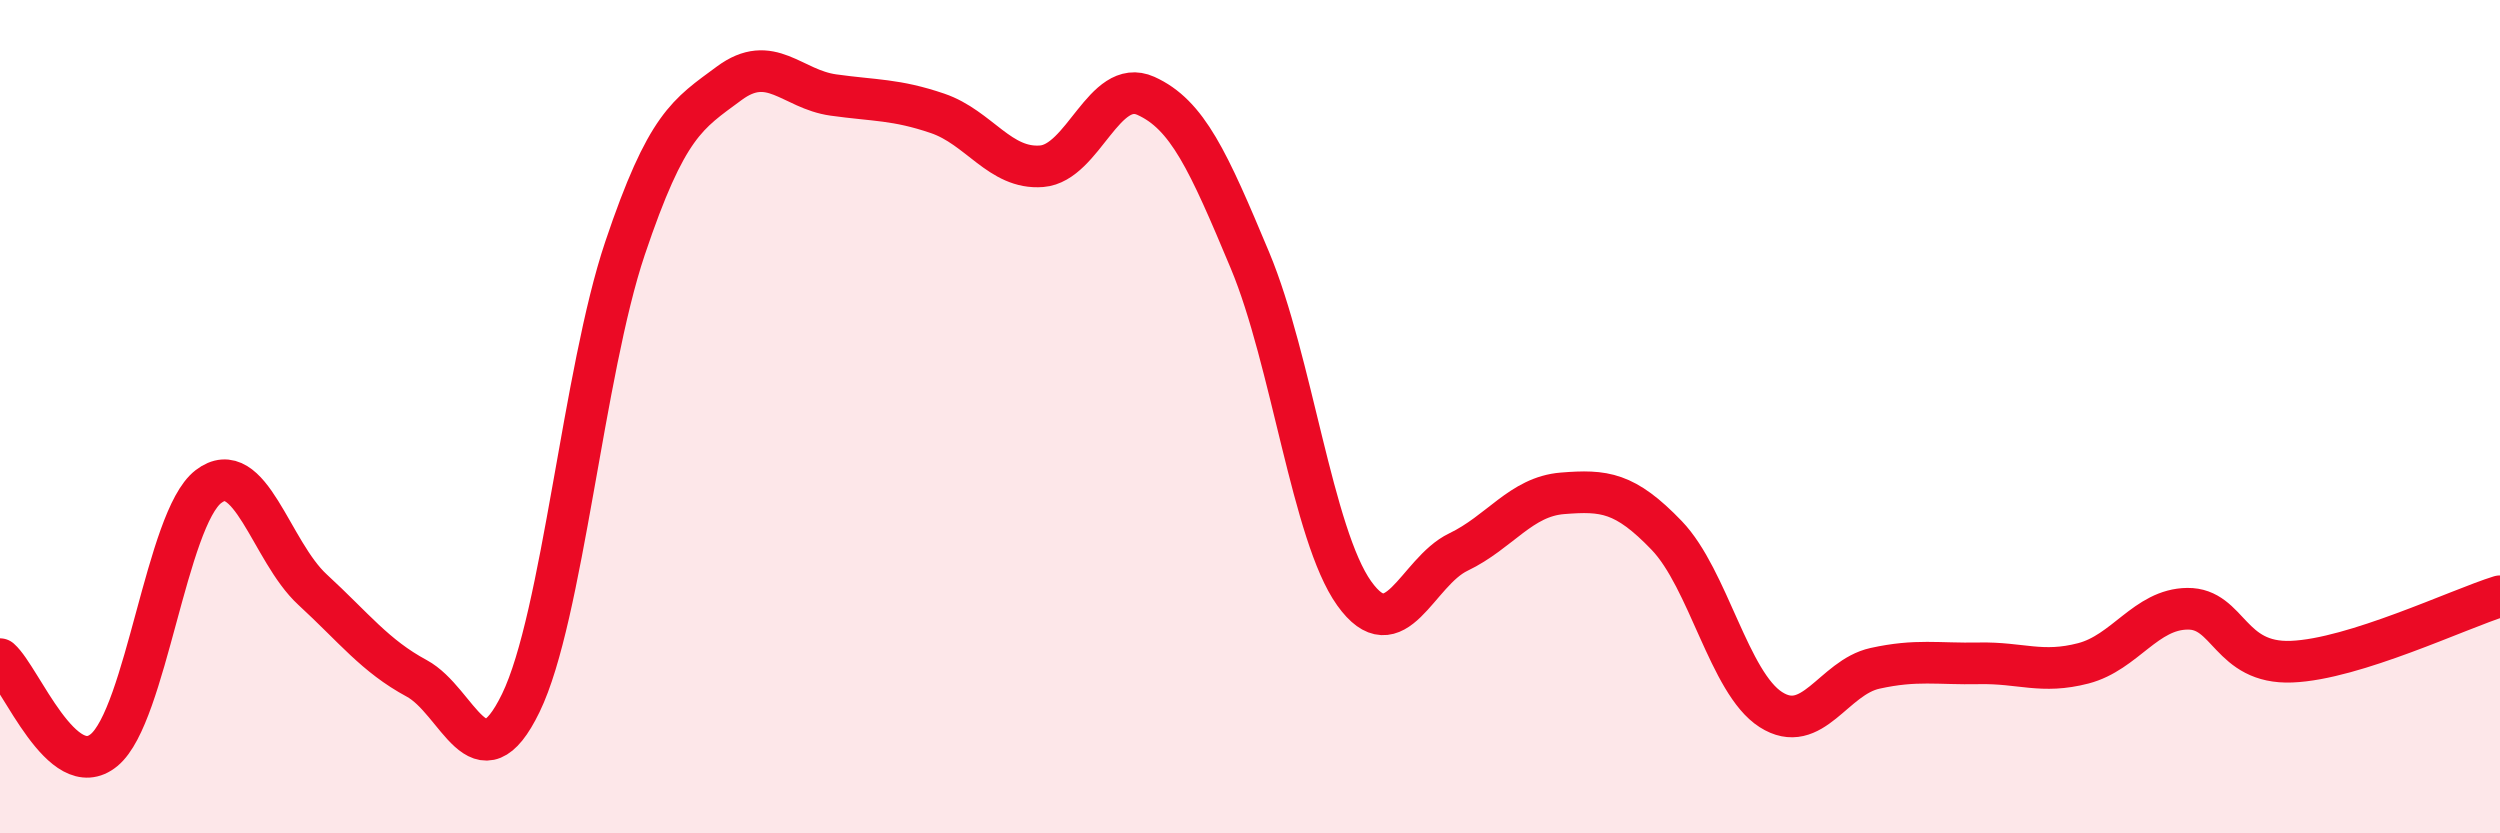
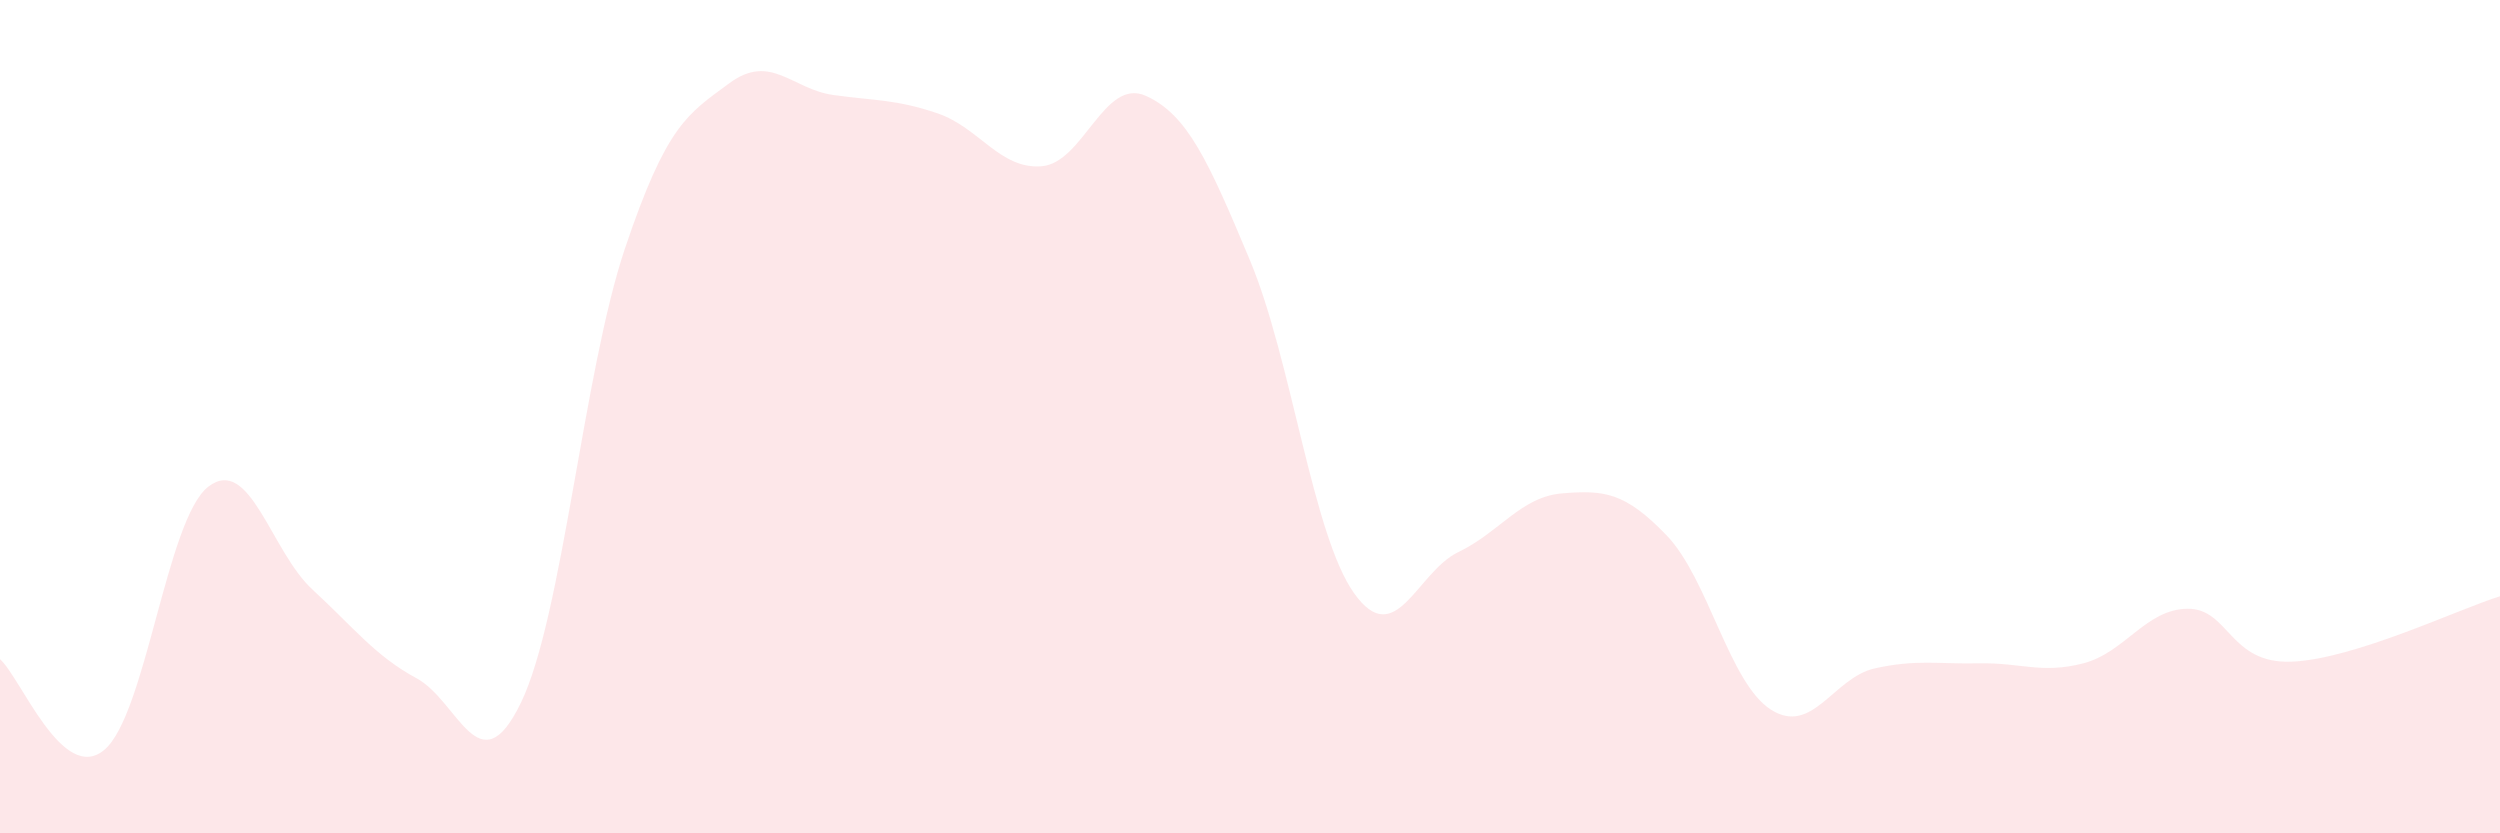
<svg xmlns="http://www.w3.org/2000/svg" width="60" height="20" viewBox="0 0 60 20">
  <path d="M 0,15.82 C 0.5,16.26 1.5,18.83 2.5,18 C 3.5,17.17 4,12.45 5,11.68 C 6,10.91 6.5,13.23 7.5,14.15 C 8.5,15.07 9,15.74 10,16.28 C 11,16.82 11.5,18.93 12.5,16.87 C 13.5,14.81 14,8.93 15,5.96 C 16,2.99 16.5,2.74 17.5,2 C 18.5,1.26 19,2.14 20,2.28 C 21,2.42 21.5,2.38 22.5,2.72 C 23.5,3.06 24,4.07 25,3.99 C 26,3.91 26.5,1.85 27.5,2.3 C 28.5,2.75 29,3.86 30,6.25 C 31,8.64 31.5,12.84 32.5,14.24 C 33.5,15.64 34,13.73 35,13.25 C 36,12.77 36.5,11.92 37.5,11.84 C 38.5,11.76 39,11.81 40,12.85 C 41,13.89 41.5,16.39 42.5,17.03 C 43.5,17.67 44,16.26 45,16.04 C 46,15.82 46.5,15.94 47.5,15.92 C 48.5,15.9 49,16.18 50,15.92 C 51,15.66 51.5,14.62 52.5,14.61 C 53.5,14.6 53.5,15.94 55,15.88 C 56.5,15.82 59,14.62 60,14.31L60 20L0 20Z" fill="#EB0A25" opacity="0.1" stroke-linecap="round" stroke-linejoin="round" />
-   <path d="M 0,15.82 C 0.5,16.26 1.5,18.83 2.5,18 C 3.5,17.17 4,12.45 5,11.68 C 6,10.91 6.5,13.23 7.5,14.15 C 8.5,15.07 9,15.74 10,16.28 C 11,16.82 11.5,18.93 12.5,16.87 C 13.5,14.81 14,8.93 15,5.96 C 16,2.99 16.5,2.74 17.5,2 C 18.5,1.26 19,2.14 20,2.28 C 21,2.42 21.5,2.38 22.5,2.72 C 23.5,3.06 24,4.07 25,3.99 C 26,3.91 26.5,1.85 27.5,2.3 C 28.5,2.75 29,3.86 30,6.25 C 31,8.64 31.5,12.84 32.5,14.24 C 33.5,15.64 34,13.73 35,13.25 C 36,12.77 36.5,11.92 37.5,11.84 C 38.5,11.76 39,11.81 40,12.85 C 41,13.89 41.5,16.39 42.5,17.03 C 43.5,17.67 44,16.26 45,16.04 C 46,15.82 46.5,15.94 47.5,15.92 C 48.5,15.9 49,16.18 50,15.92 C 51,15.66 51.5,14.62 52.5,14.61 C 53.5,14.6 53.5,15.94 55,15.88 C 56.5,15.82 59,14.62 60,14.31" stroke="#EB0A25" stroke-width="1" fill="none" stroke-linecap="round" stroke-linejoin="round" />
</svg>